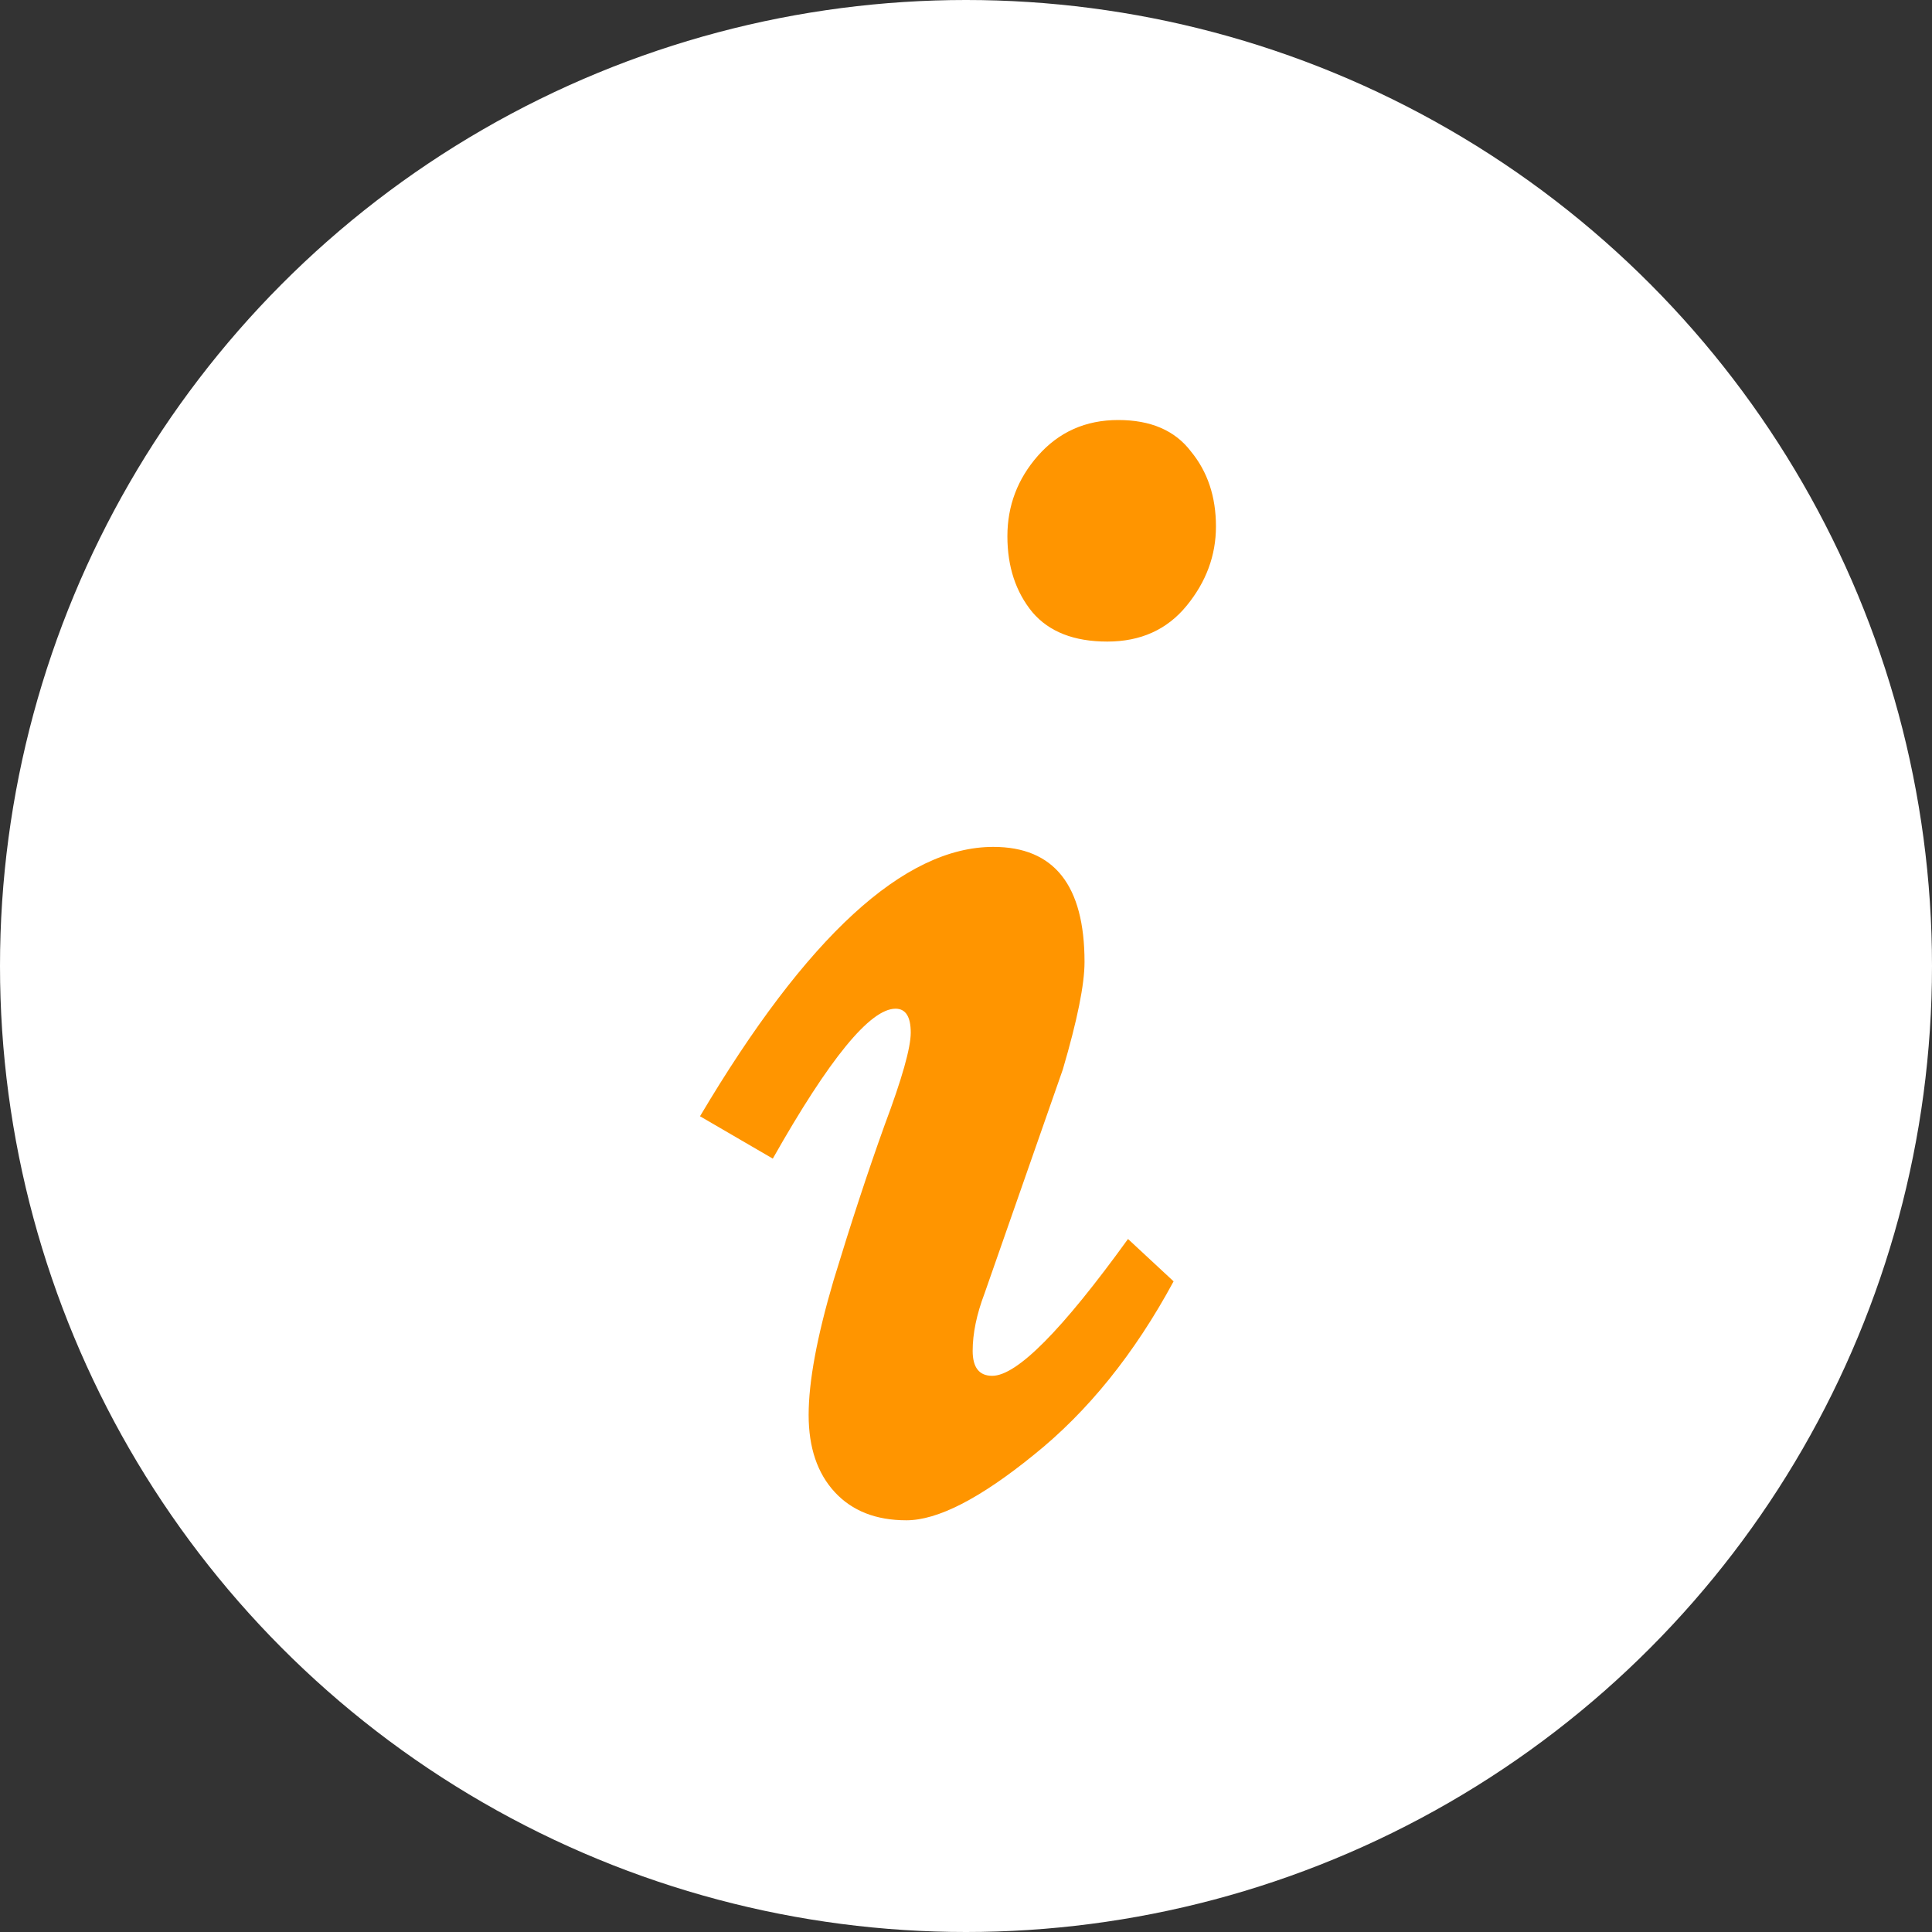
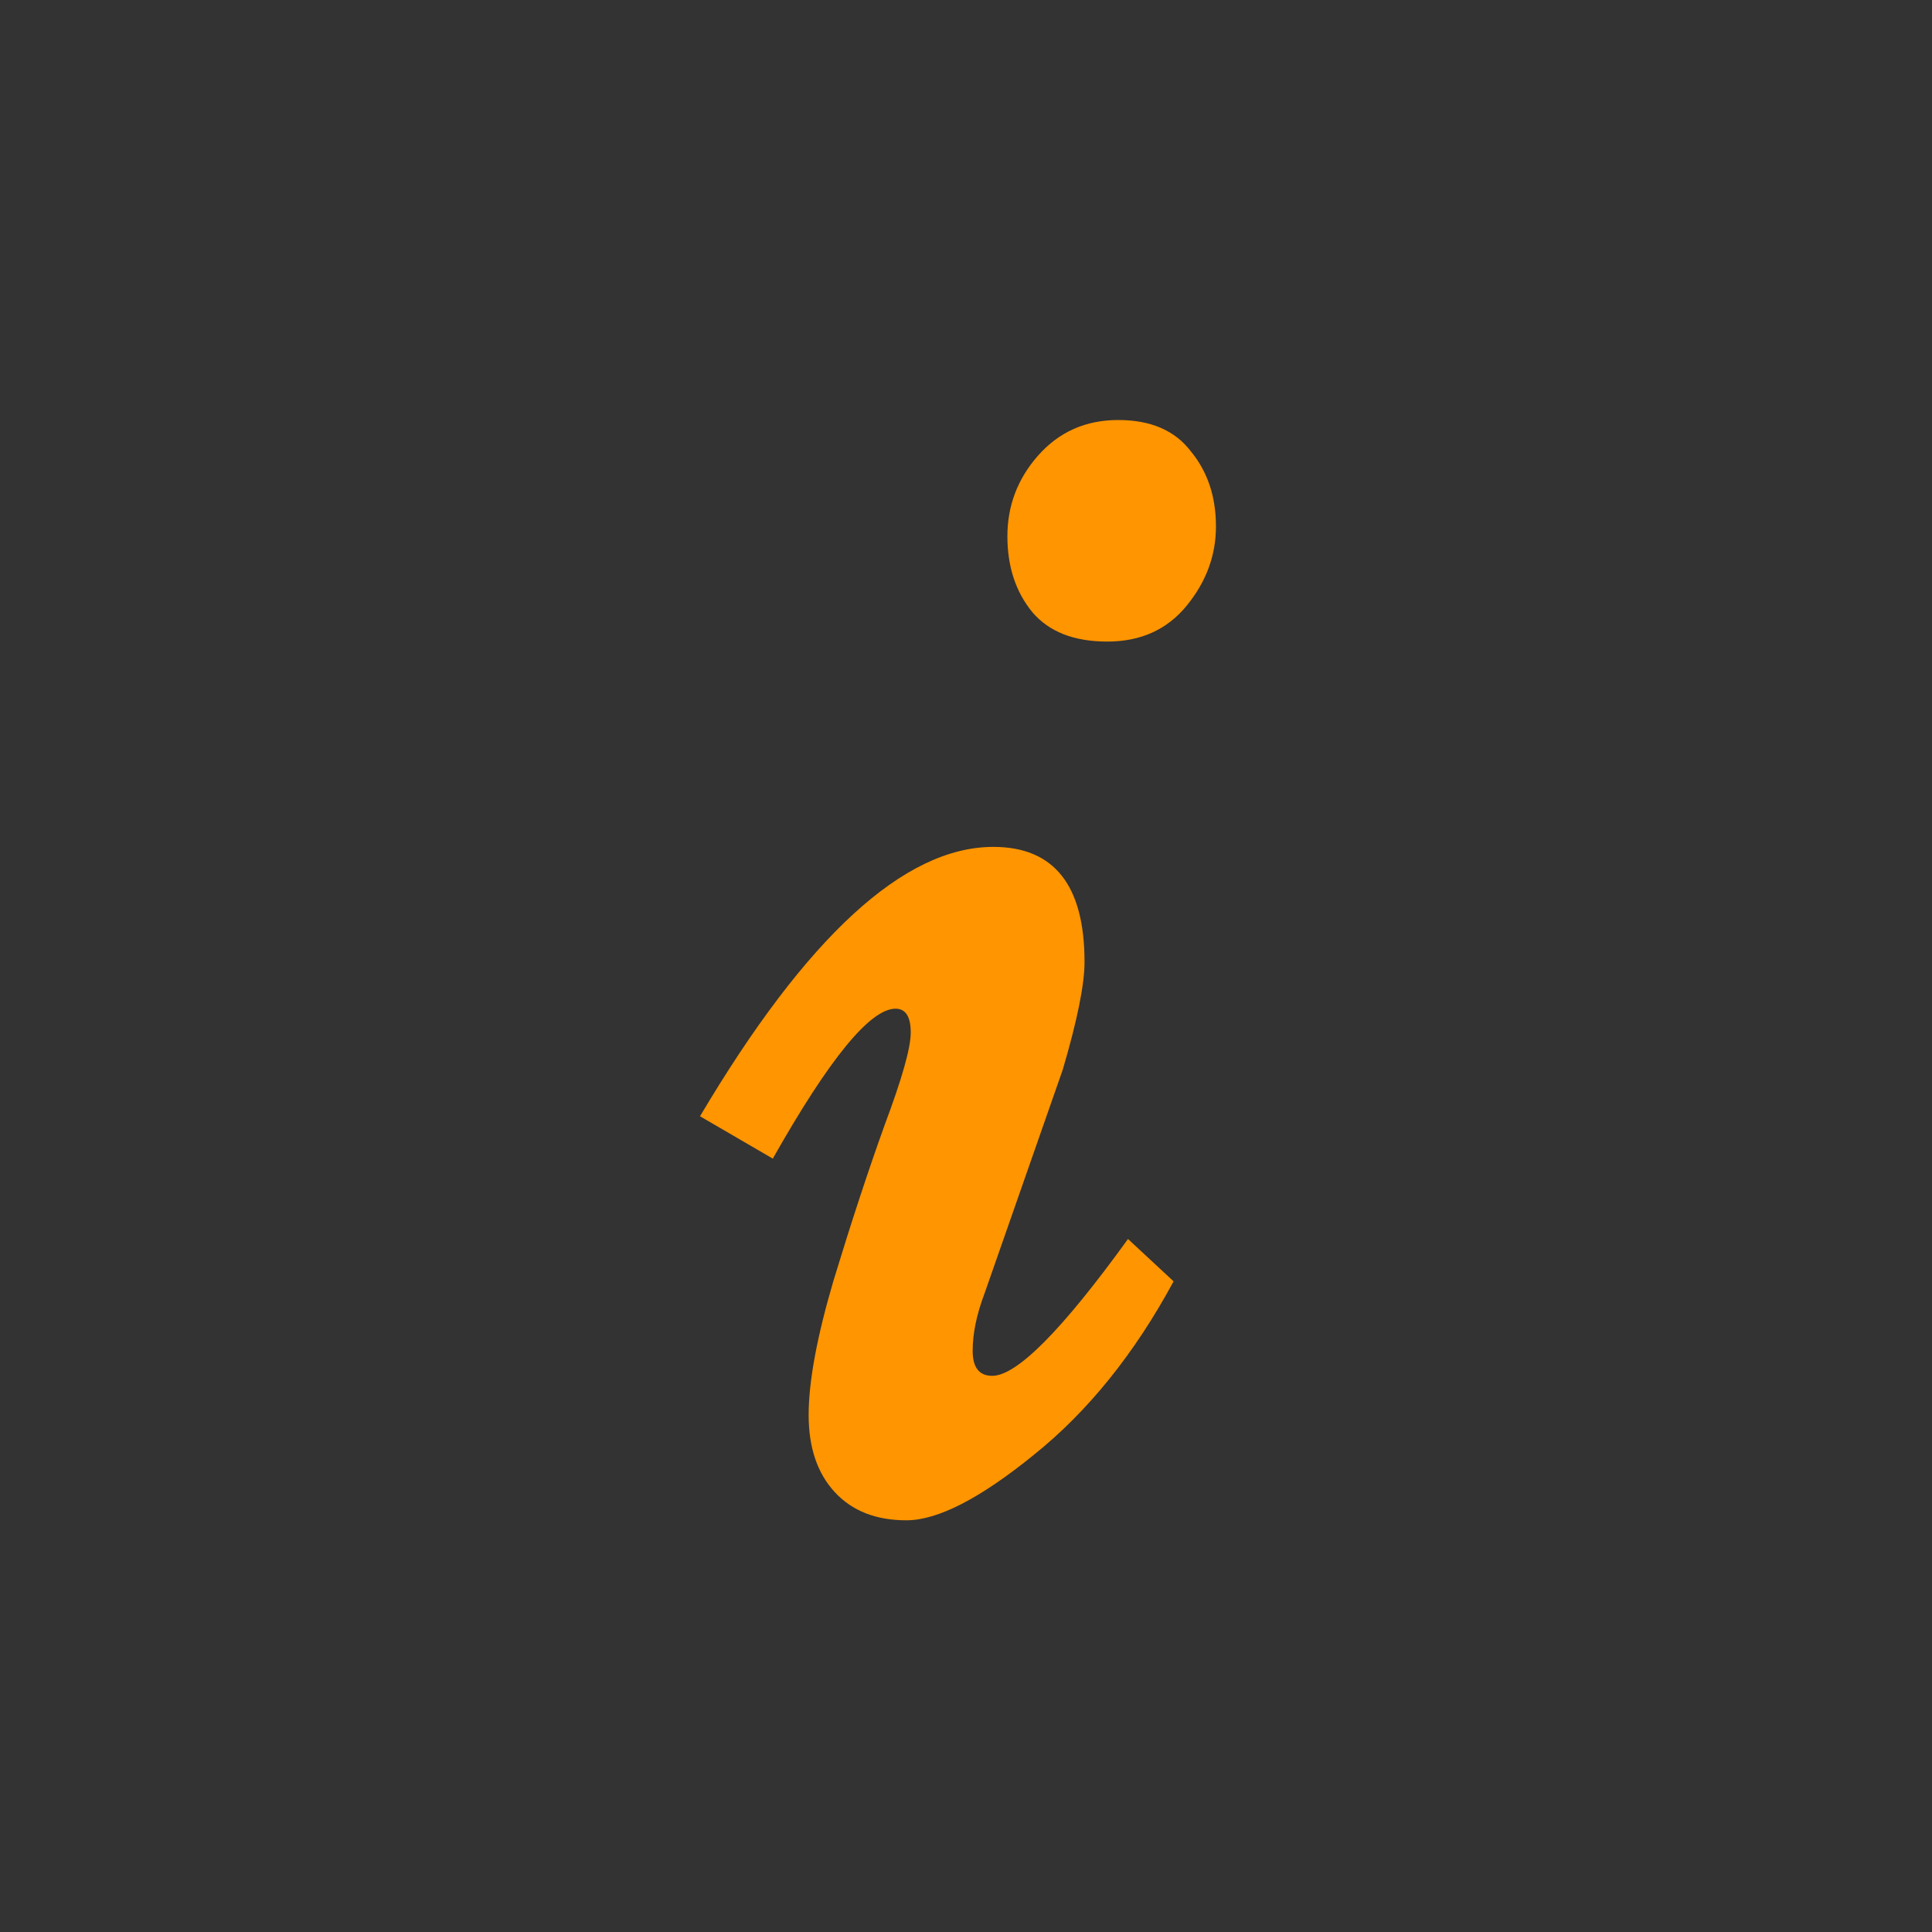
<svg xmlns="http://www.w3.org/2000/svg" width="40" height="40" viewBox="0 0 40 40" fill="none">
  <rect x="0" y="0" width="40" height="40" fill="#333333" stroke="none" />
-   <circle cx="20" cy="20" r="20" fill="white" />
  <path d="M18.766 31.476C18.136 31.476 17.642 31.282 17.282 30.892C16.922 30.502 16.742 29.97 16.742 29.295C16.742 28.605 16.914 27.676 17.259 26.506C17.619 25.322 17.971 24.25 18.316 23.291C18.676 22.331 18.856 21.694 18.856 21.379C18.856 21.049 18.751 20.884 18.541 20.884C18.016 20.884 17.169 21.919 16 23.988L14.493 23.111C16.697 19.393 18.721 17.534 20.565 17.534C21.824 17.534 22.454 18.328 22.454 19.917C22.454 20.382 22.304 21.124 22.004 22.144L20.385 26.776C20.22 27.211 20.138 27.608 20.138 27.968C20.138 28.313 20.273 28.485 20.543 28.485C21.052 28.485 21.989 27.541 23.354 25.652L24.298 26.529C23.488 28.028 22.521 29.227 21.397 30.127C20.288 31.027 19.411 31.476 18.766 31.476ZM25.175 10.899C25.175 11.499 24.973 12.046 24.568 12.541C24.163 13.036 23.616 13.283 22.926 13.283C22.237 13.283 21.72 13.081 21.375 12.676C21.03 12.256 20.857 11.732 20.857 11.102C20.857 10.472 21.067 9.917 21.487 9.438C21.922 8.943 22.477 8.696 23.151 8.696C23.826 8.696 24.328 8.913 24.658 9.348C25.003 9.768 25.175 10.285 25.175 10.899Z" fill="#FF9500" />
</svg>